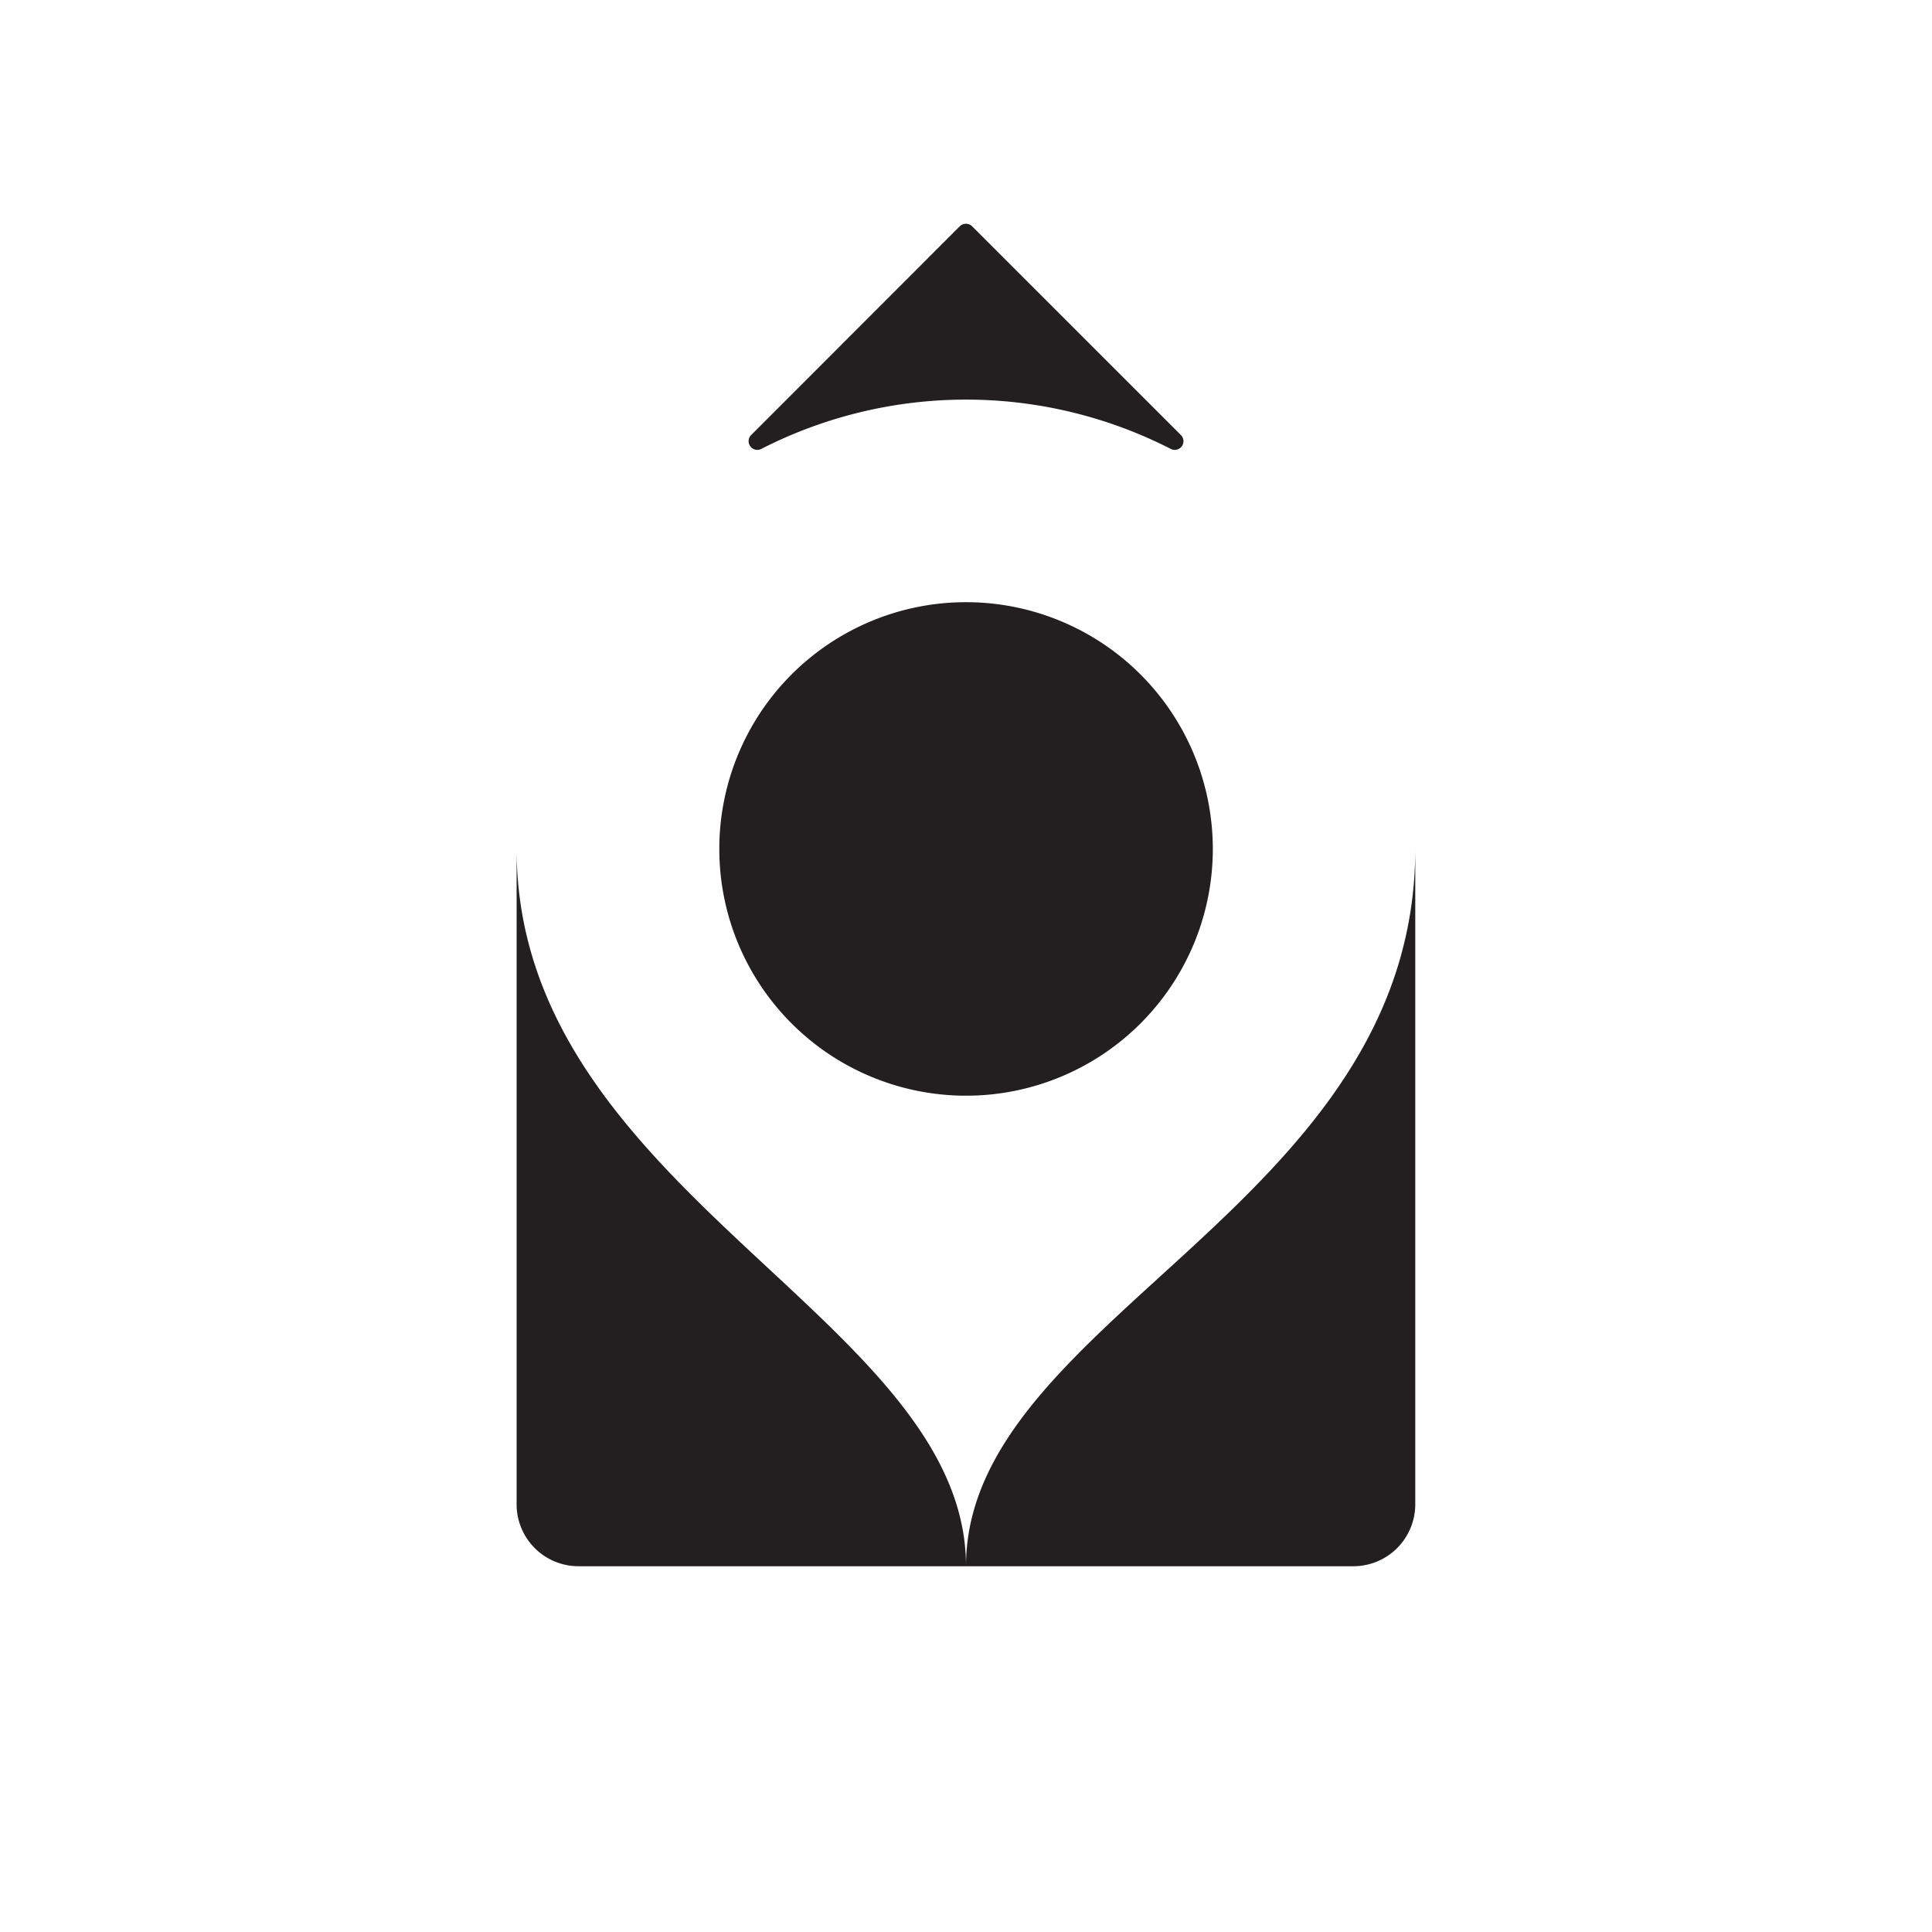
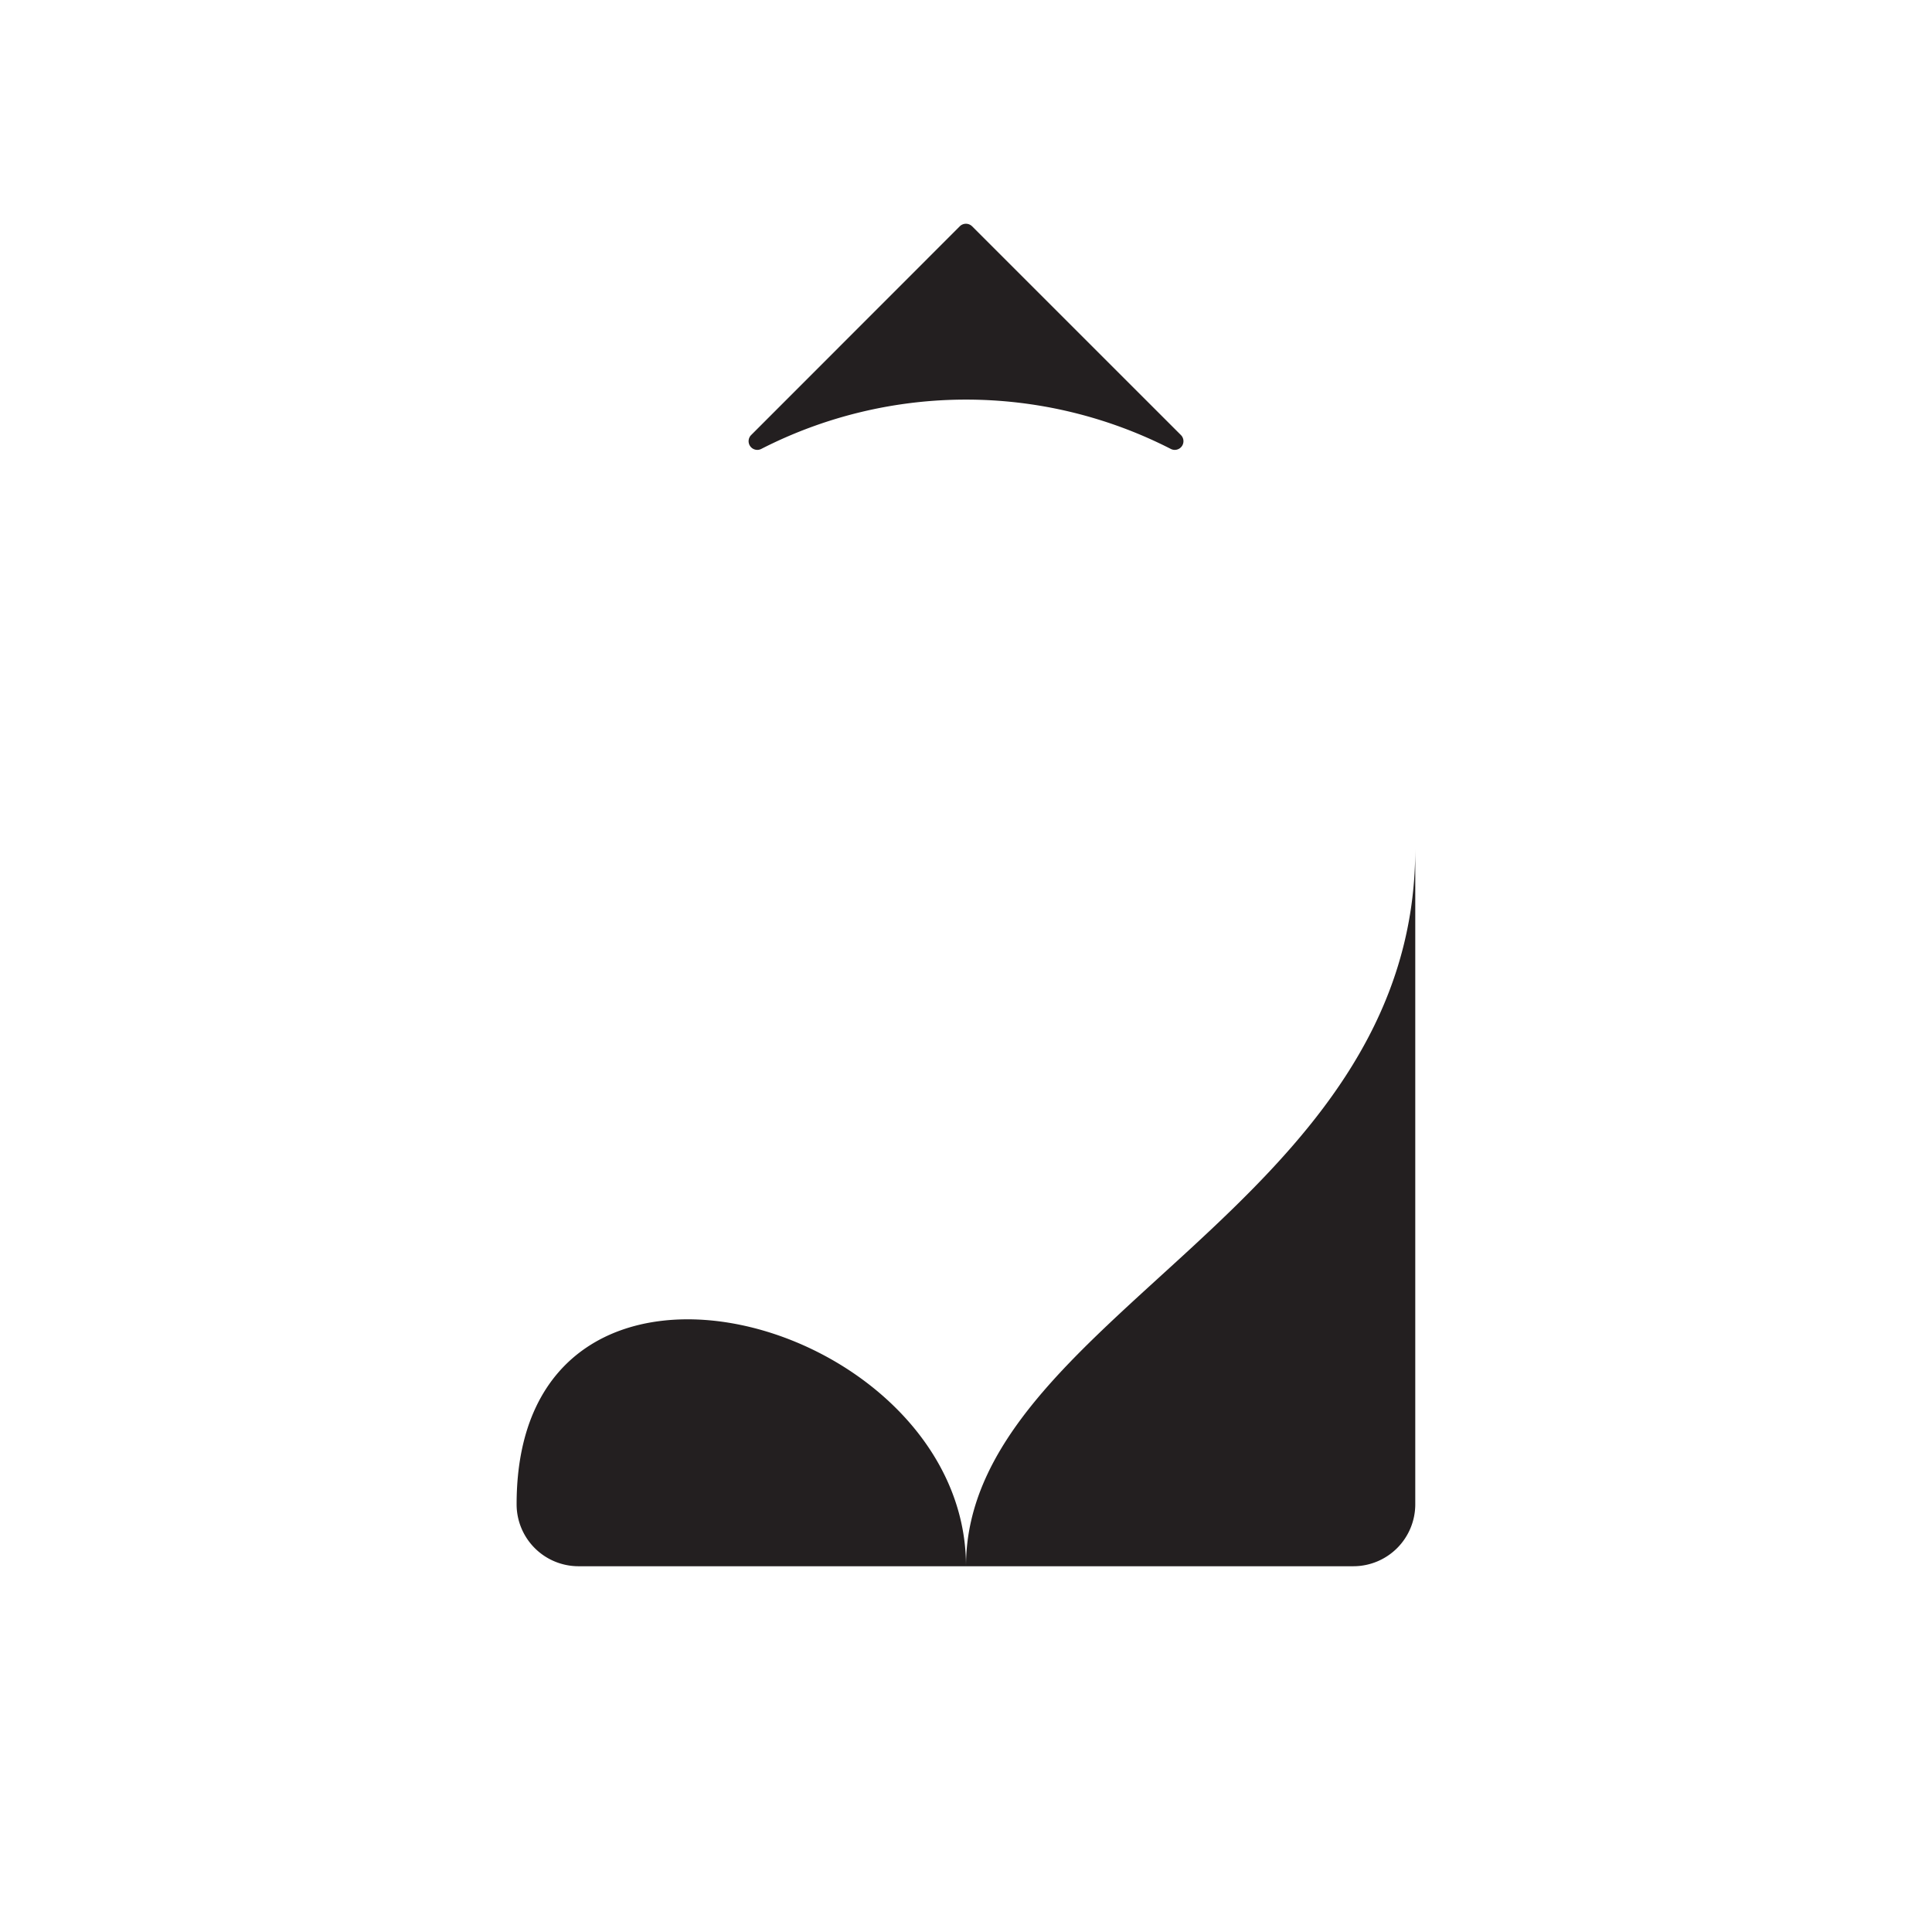
<svg xmlns="http://www.w3.org/2000/svg" viewBox="0 0 317.88 317.88">
  <defs>
    <style>.cls-1{fill:#231f20;}</style>
  </defs>
  <title>sygnet mono</title>
  <g id="Layer_1" data-name="Layer 1">
-     <path class="cls-1" d="M199.55,139.67a40.6,40.6,0,1,1-40.61-40.59A40.61,40.61,0,0,1,199.55,139.67Z" />
    <path class="cls-1" d="M194.31,71.59a1.43,1.43,0,0,1-1.68,2.27,74,74,0,0,0-67.37,0,1.43,1.43,0,0,1-1.68-2.27l34.35-34.37a1.44,1.44,0,0,1,2,0Z" />
    <path class="cls-1" d="M232.86,139.67V247.51a10.19,10.19,0,0,1-10.19,10.19H158.94C158.94,216.87,232.86,198.49,232.86,139.67Z" />
-     <path class="cls-1" d="M158.94,257.7H95.21A10.19,10.19,0,0,1,85,247.51V139.67C85,196.11,158.94,216.87,158.94,257.7Z" />
+     <path class="cls-1" d="M158.94,257.7H95.21A10.19,10.19,0,0,1,85,247.51C85,196.11,158.94,216.87,158.94,257.7Z" />
  </g>
</svg>